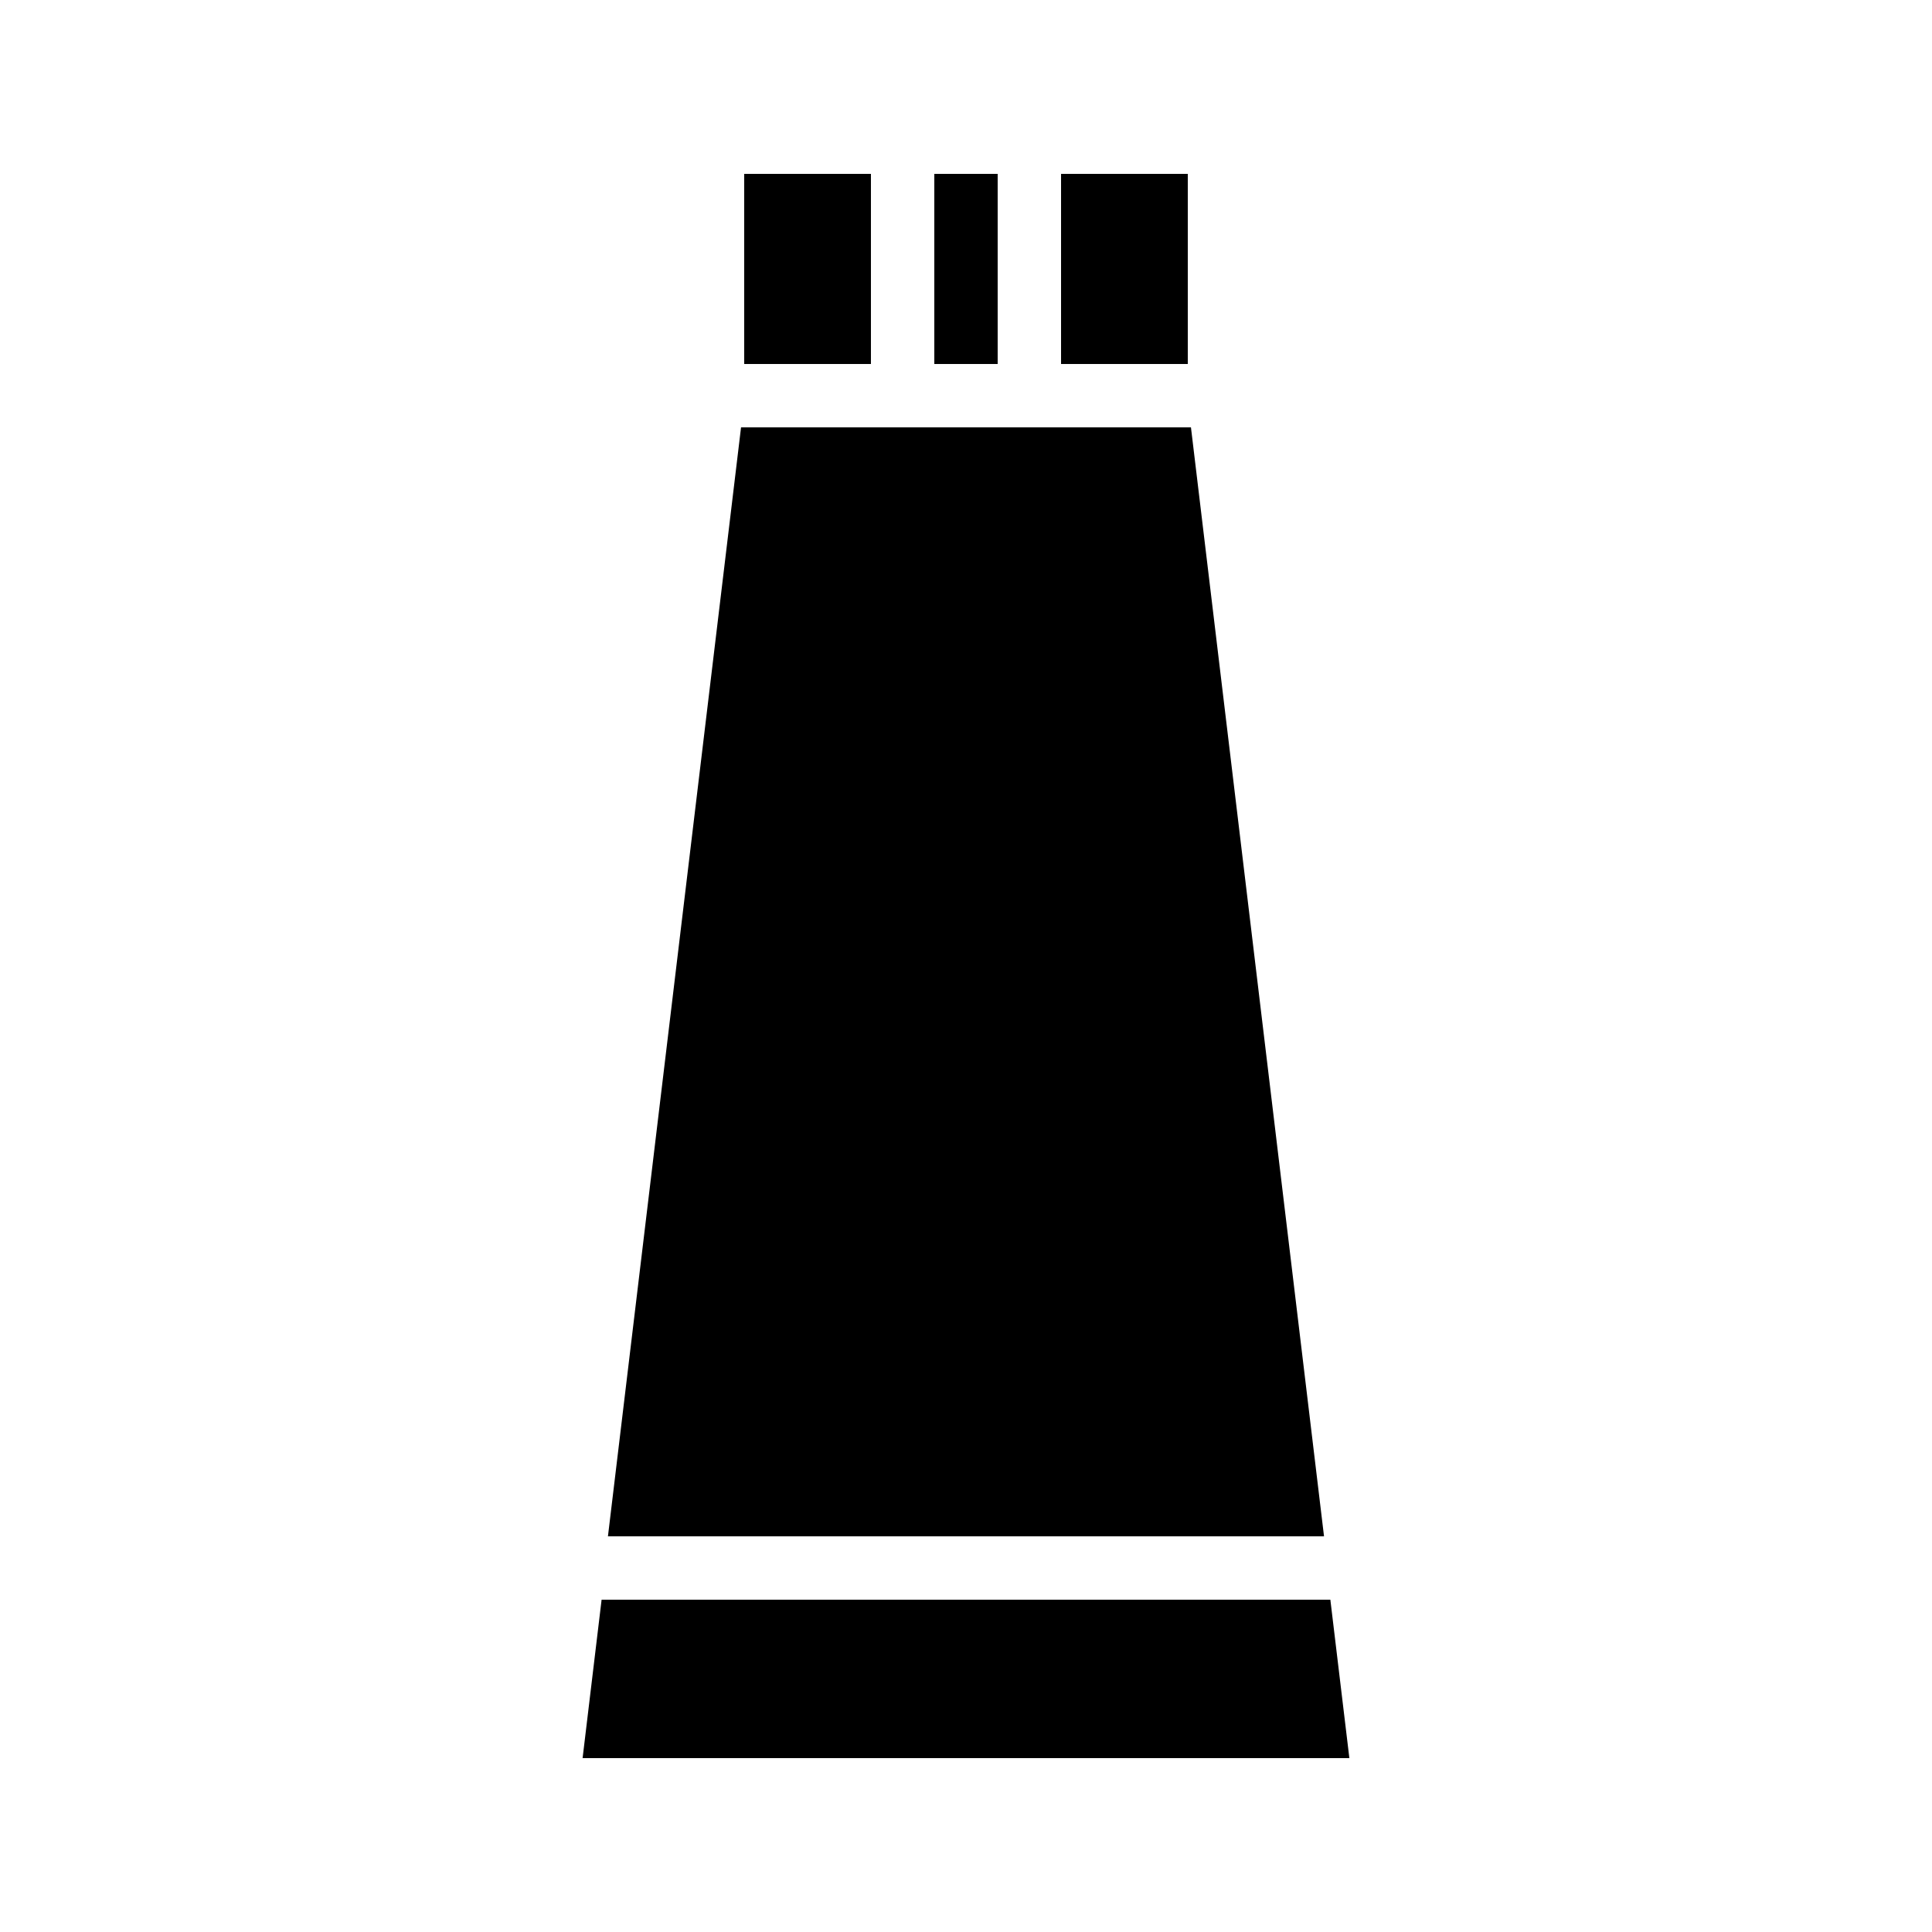
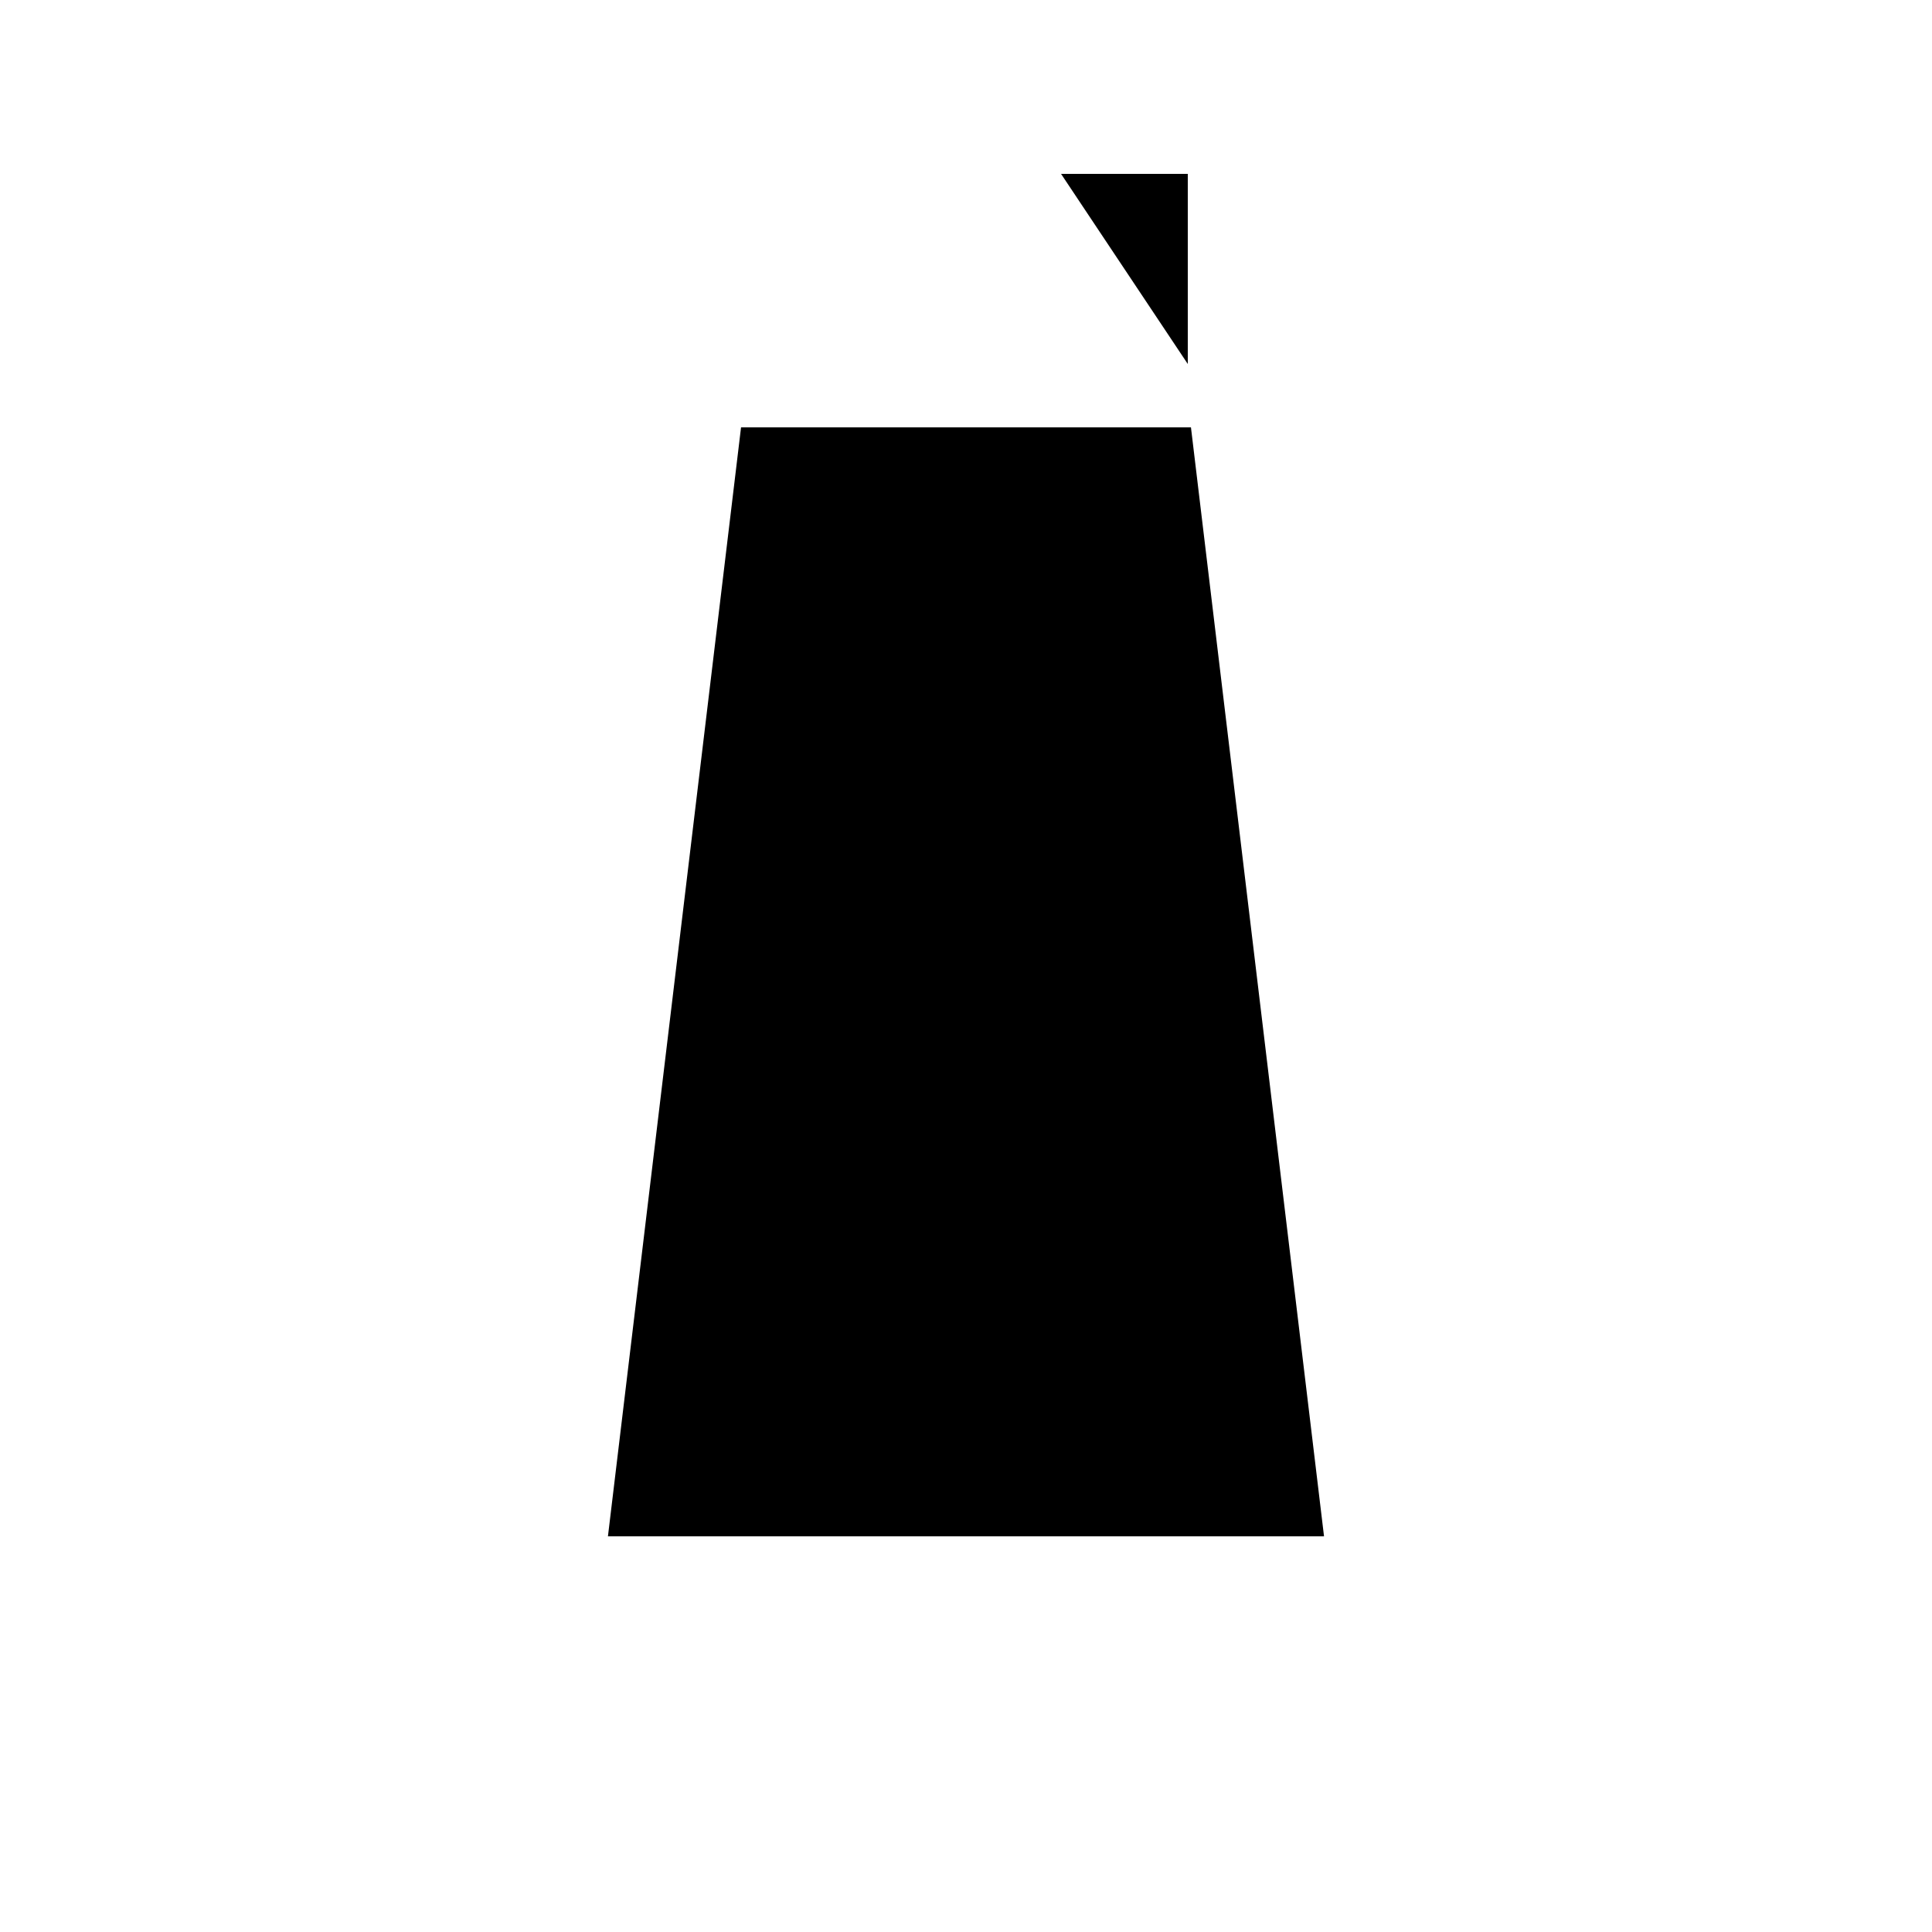
<svg xmlns="http://www.w3.org/2000/svg" fill="#000000" width="800px" height="800px" version="1.1" viewBox="144 144 512 512">
  <g>
-     <path d="m341.22 190.08h33.586v50.383h-33.586z" />
-     <path d="m391.6 190.08h16.793v50.383h-16.793z" />
-     <path d="m425.19 190.08h33.586v50.383h-33.586z" />
+     <path d="m425.19 190.08h33.586v50.383z" />
    <path d="m305.11 551.14h189.77l-35.266-293.89h-119.23z" />
-     <path d="m303.43 567.93-5.035 41.984h203.2l-5.039-41.984z" />
  </g>
</svg>